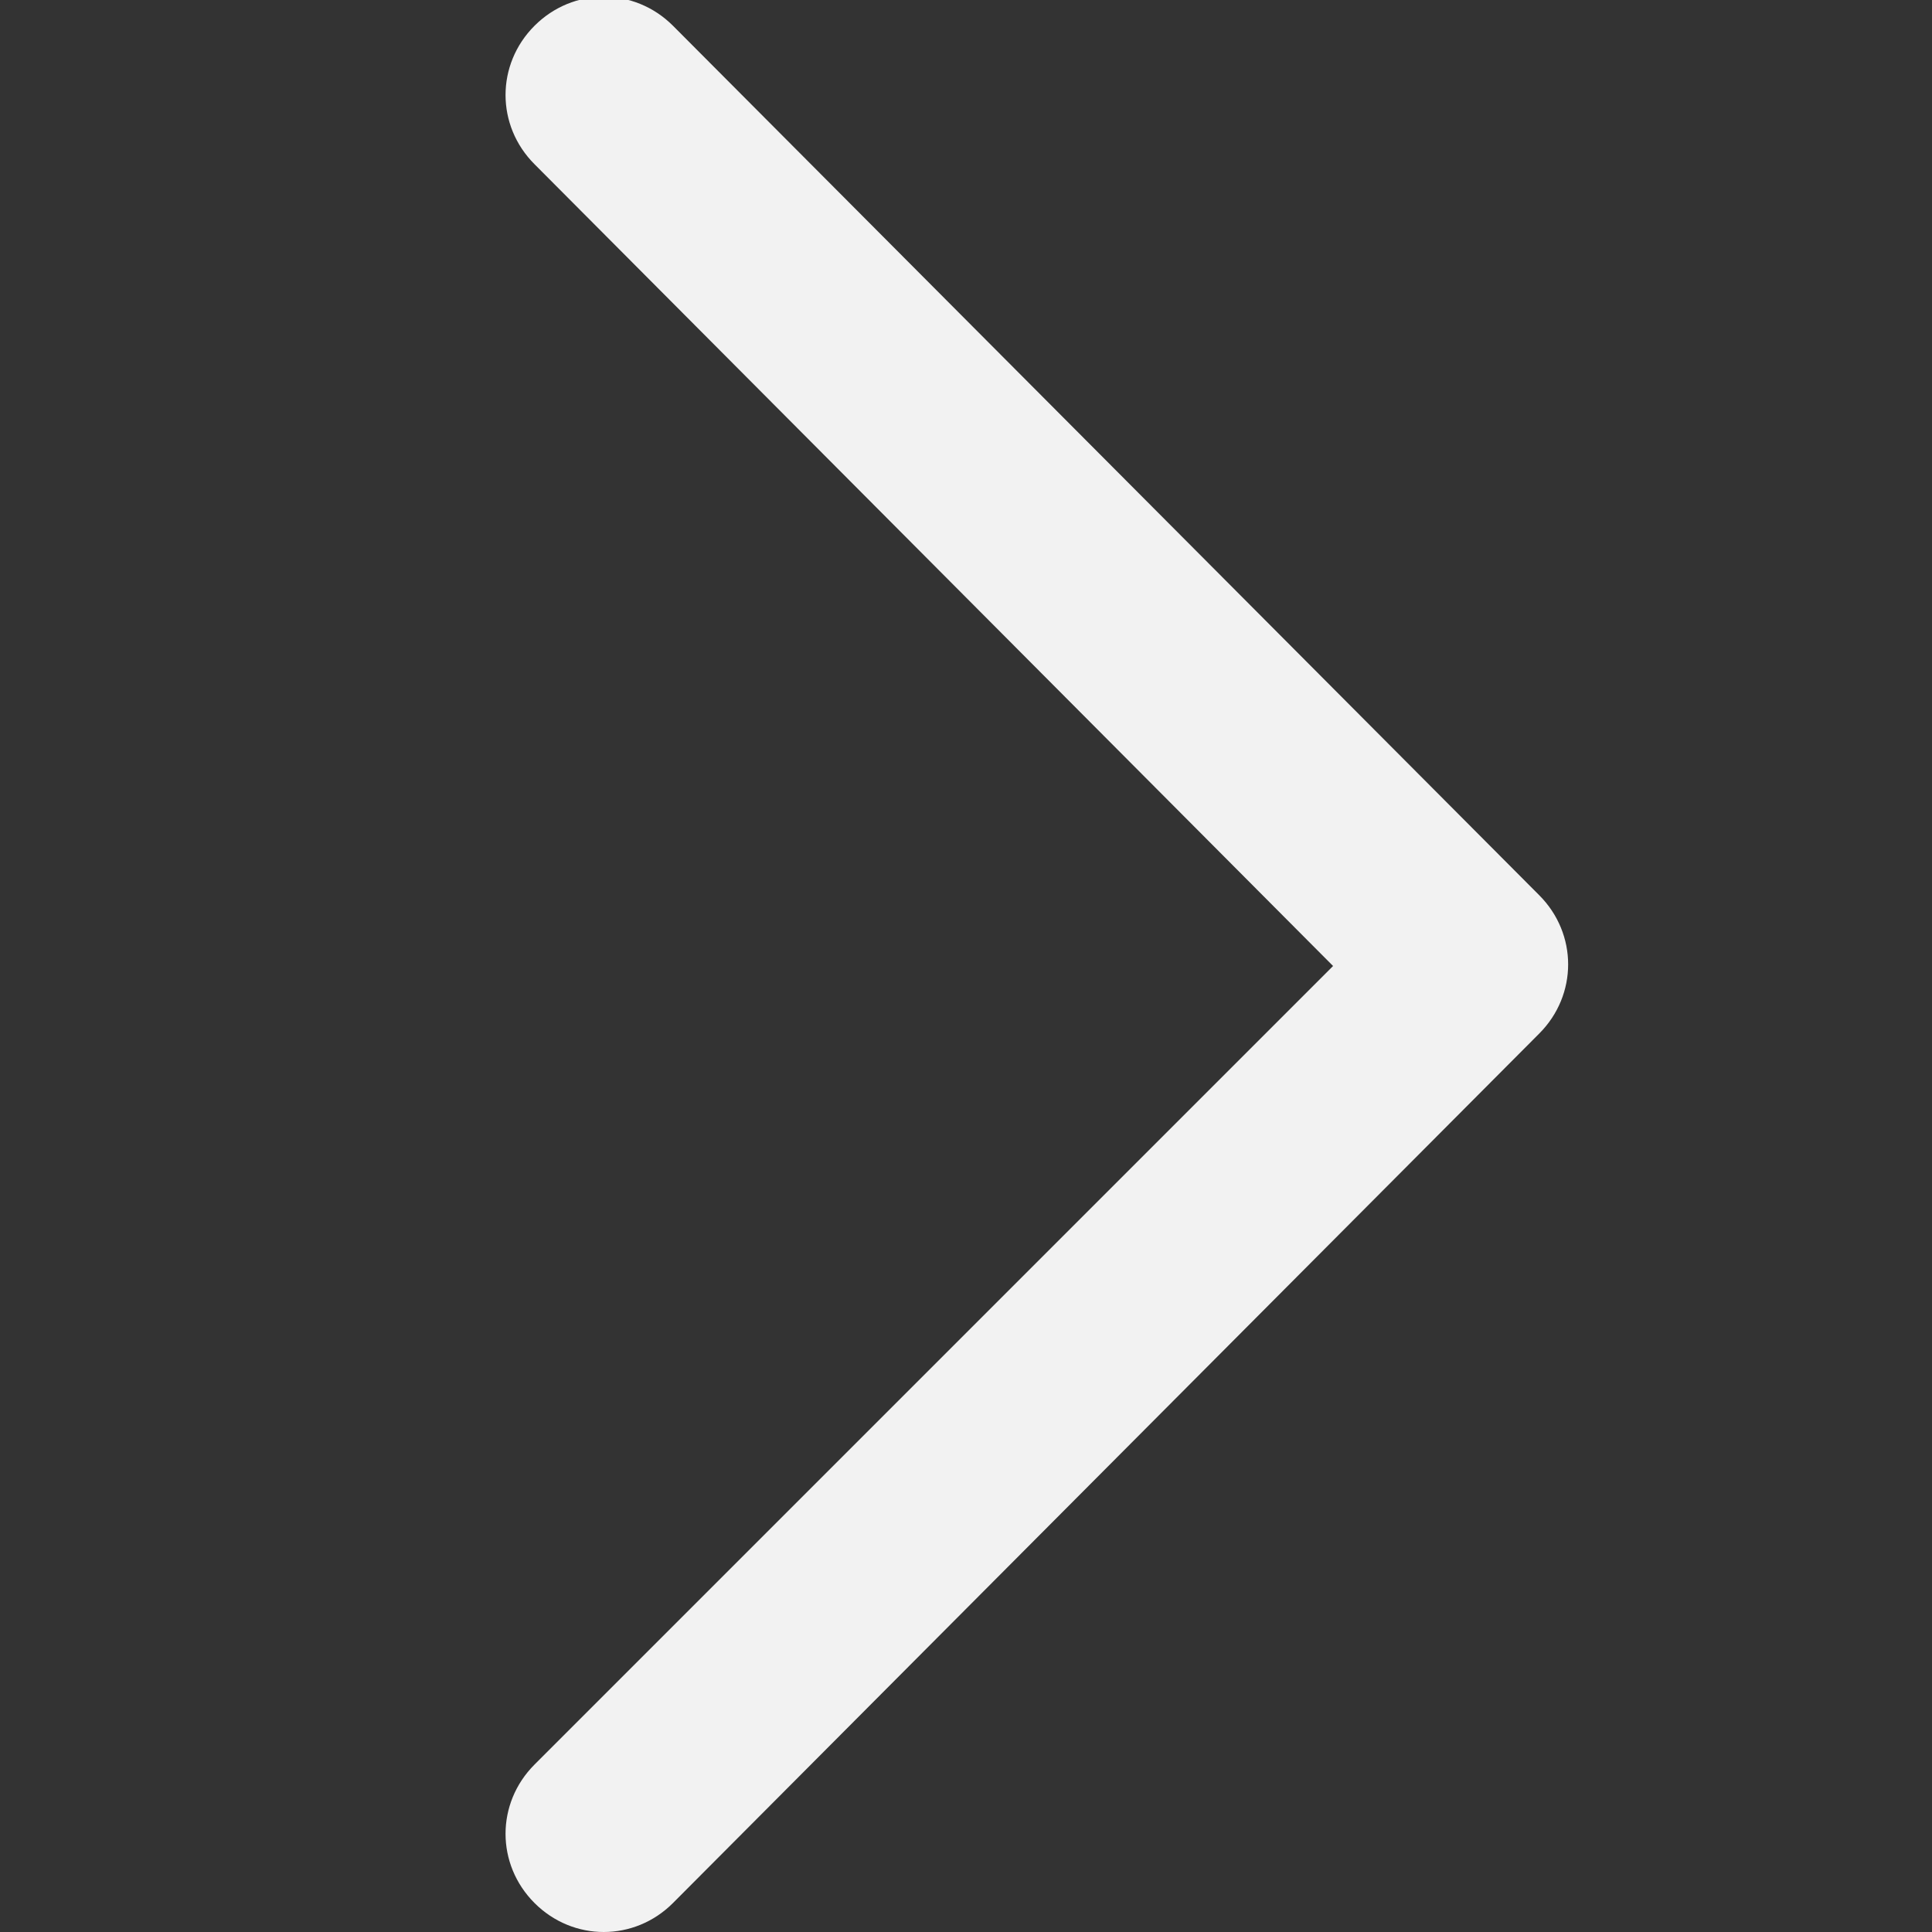
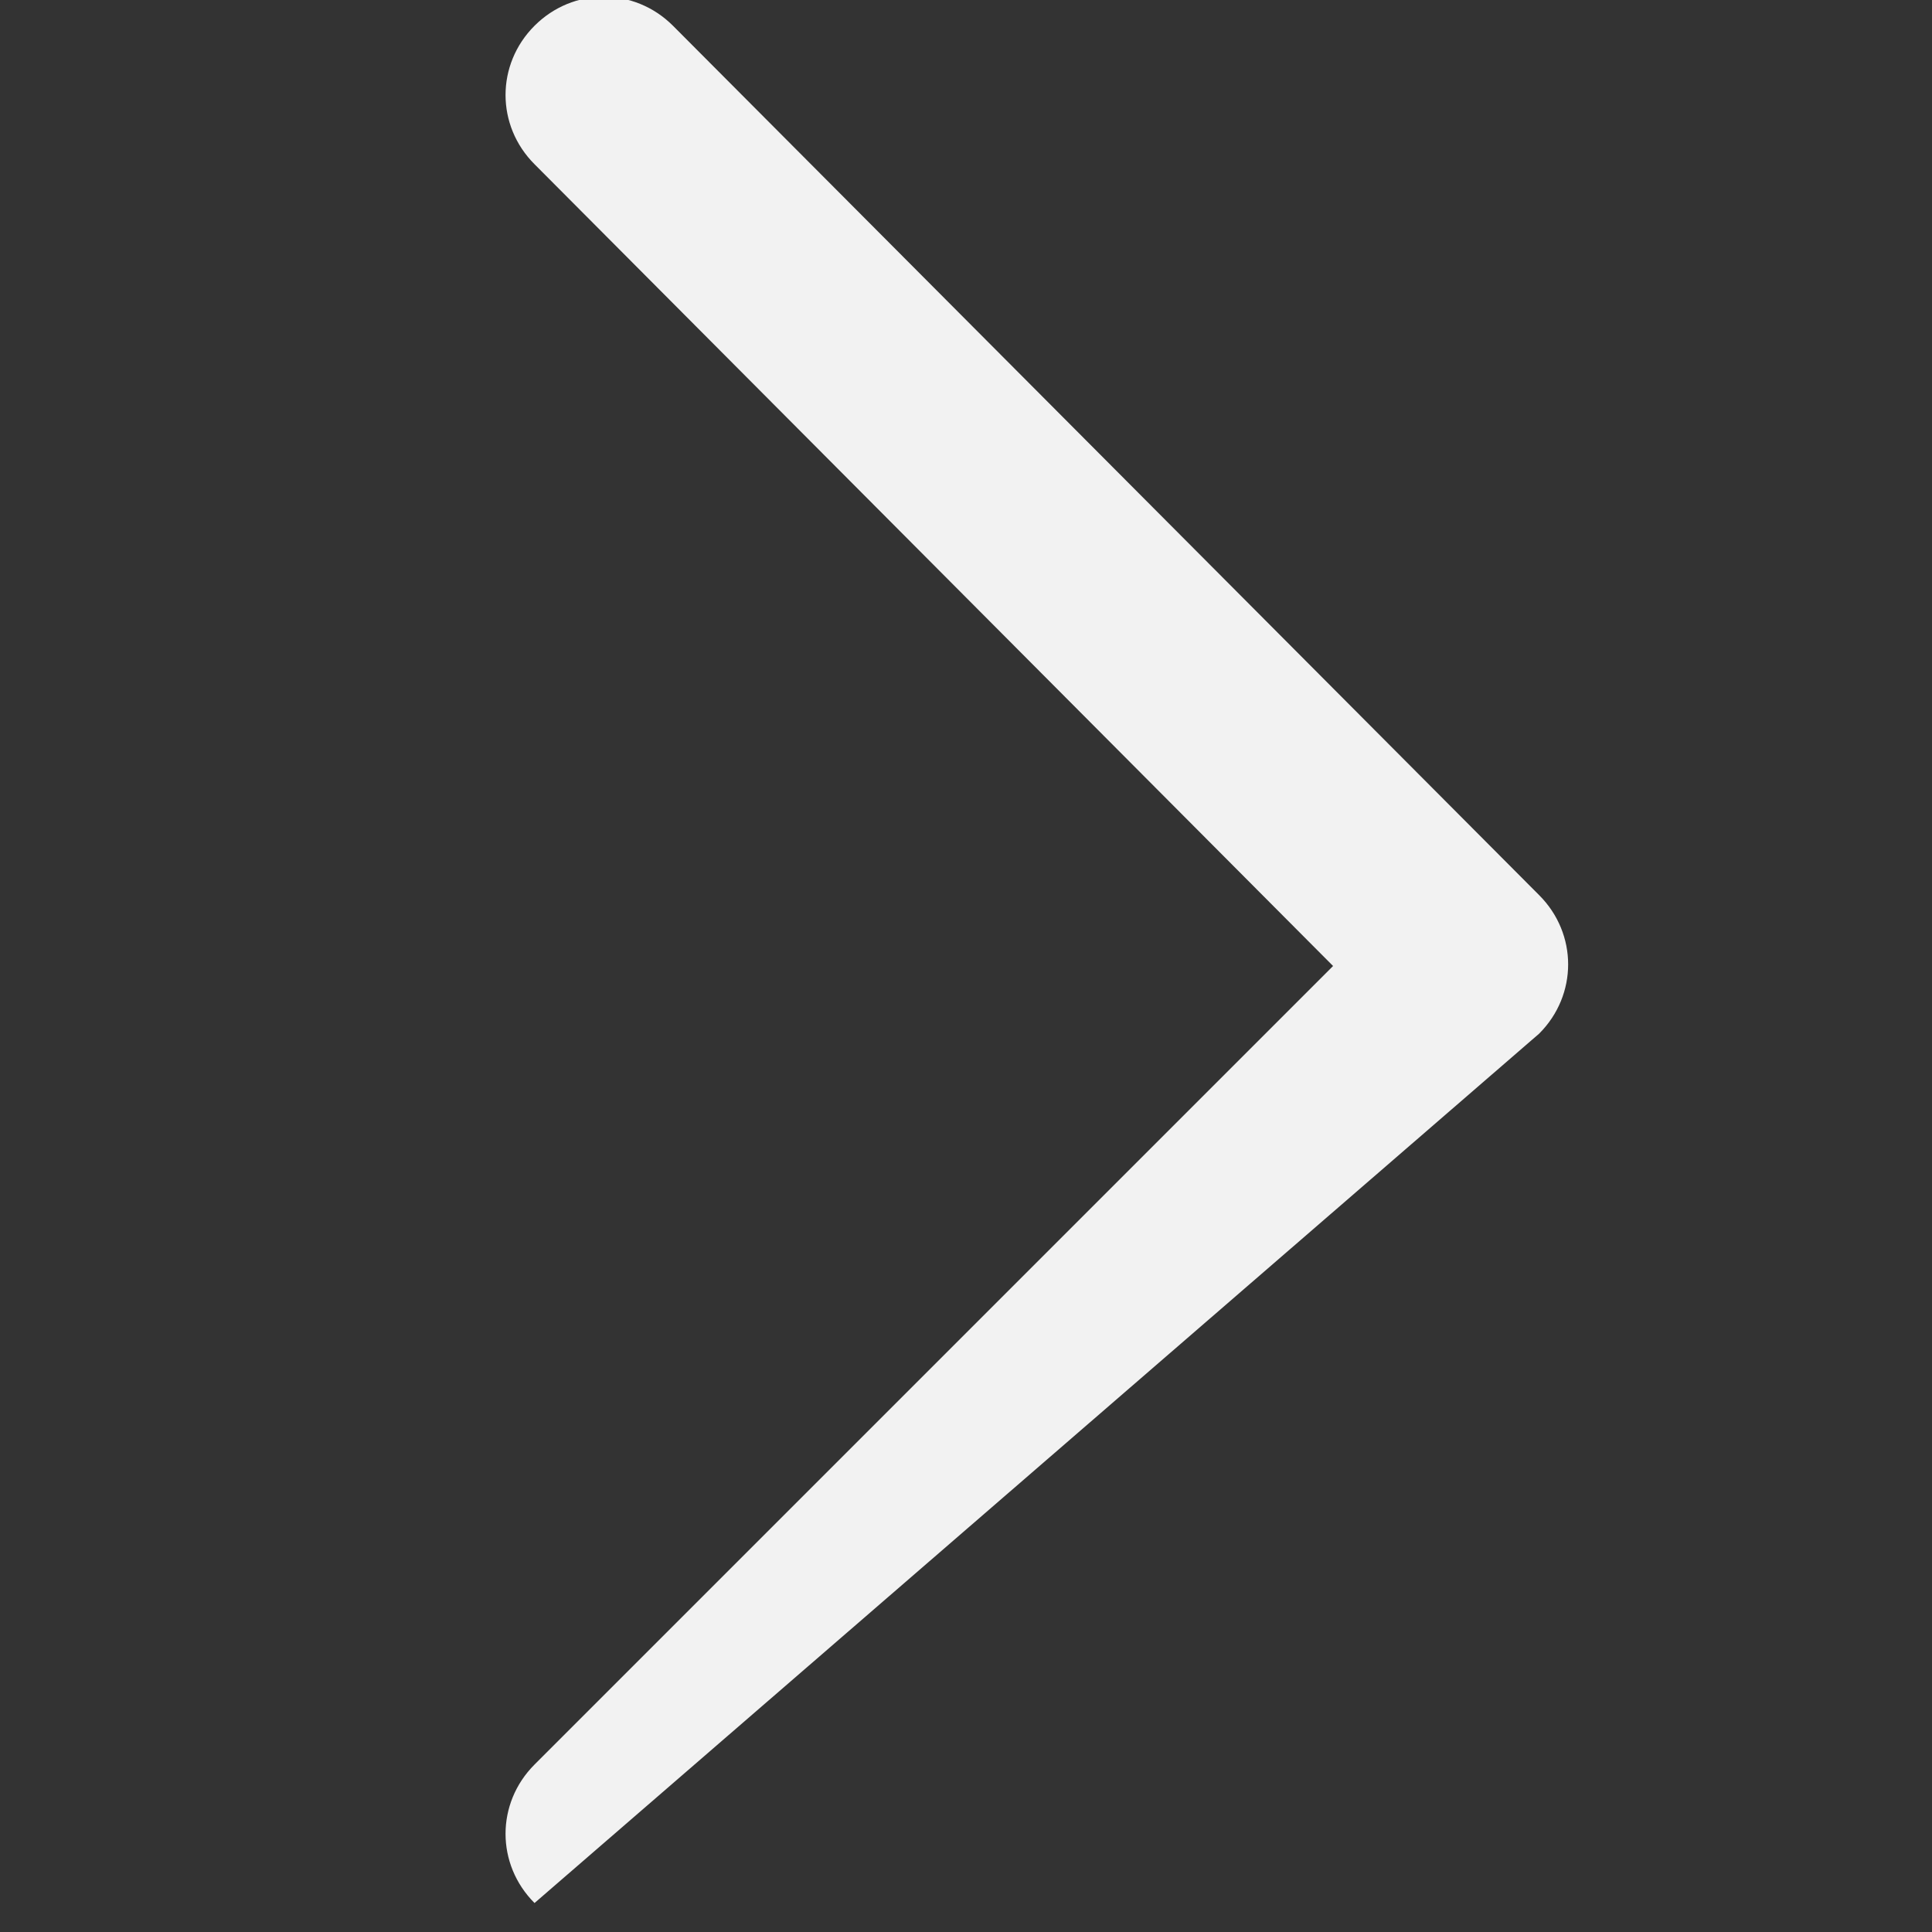
<svg xmlns="http://www.w3.org/2000/svg" version="1.1" id="Calque_1" x="0px" y="0px" viewBox="0 0 60 60" style="enable-background:new 0 0 60 60;" xml:space="preserve">
  <rect x="0" y="0" width="60" height="60" fill="#333333" stroke="none" />
  <style type="text/css">
	.st0{fill:#F2F2F2;}
</style>
  <g>
-     <path class="st0" d="M47.8,32.1c1.2-1.2,1.2-3.1,0-4.3l-26.9-27c-1.2-1.2-3.1-1.2-4.3,0c-1.2,1.2-1.2,3.1,0,4.3L41.4,30L16.6,54.8   c-1.2,1.2-1.2,3.1,0,4.3c1.2,1.2,3.1,1.2,4.3,0L47.8,32.1z" />
+     <path class="st0" d="M47.8,32.1c1.2-1.2,1.2-3.1,0-4.3l-26.9-27c-1.2-1.2-3.1-1.2-4.3,0c-1.2,1.2-1.2,3.1,0,4.3L41.4,30L16.6,54.8   c-1.2,1.2-1.2,3.1,0,4.3L47.8,32.1z" />
  </g>
</svg>